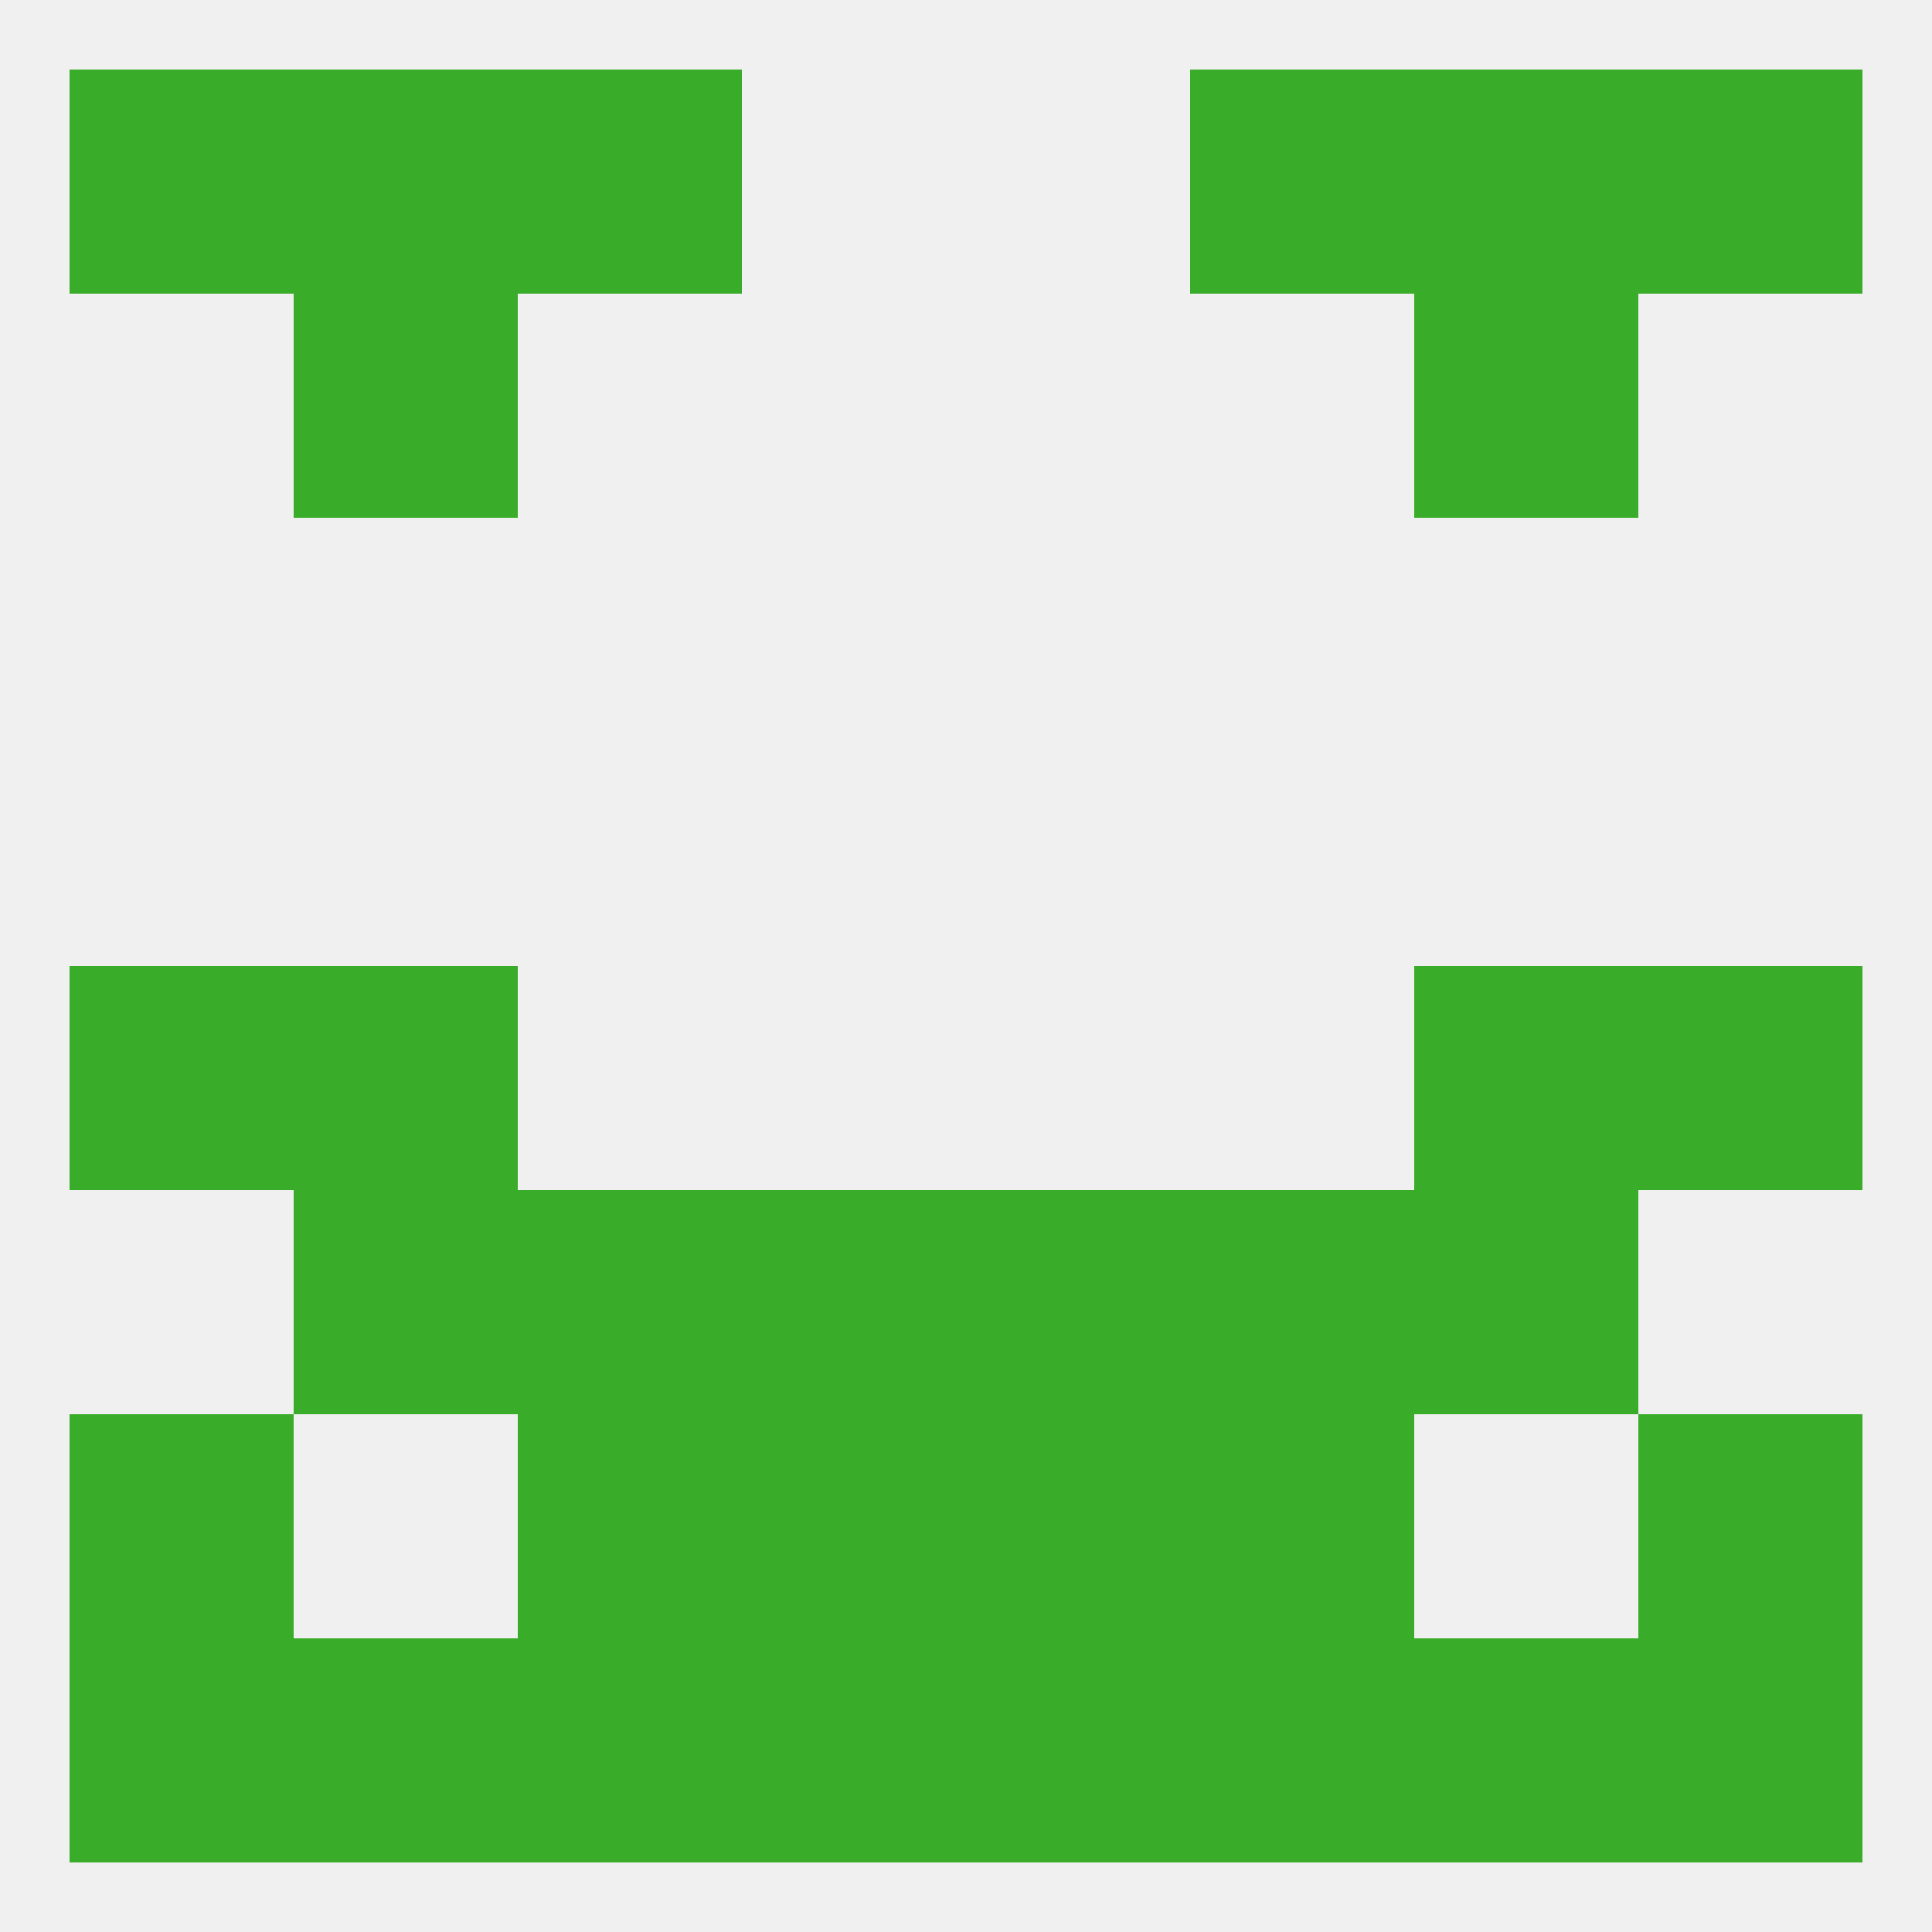
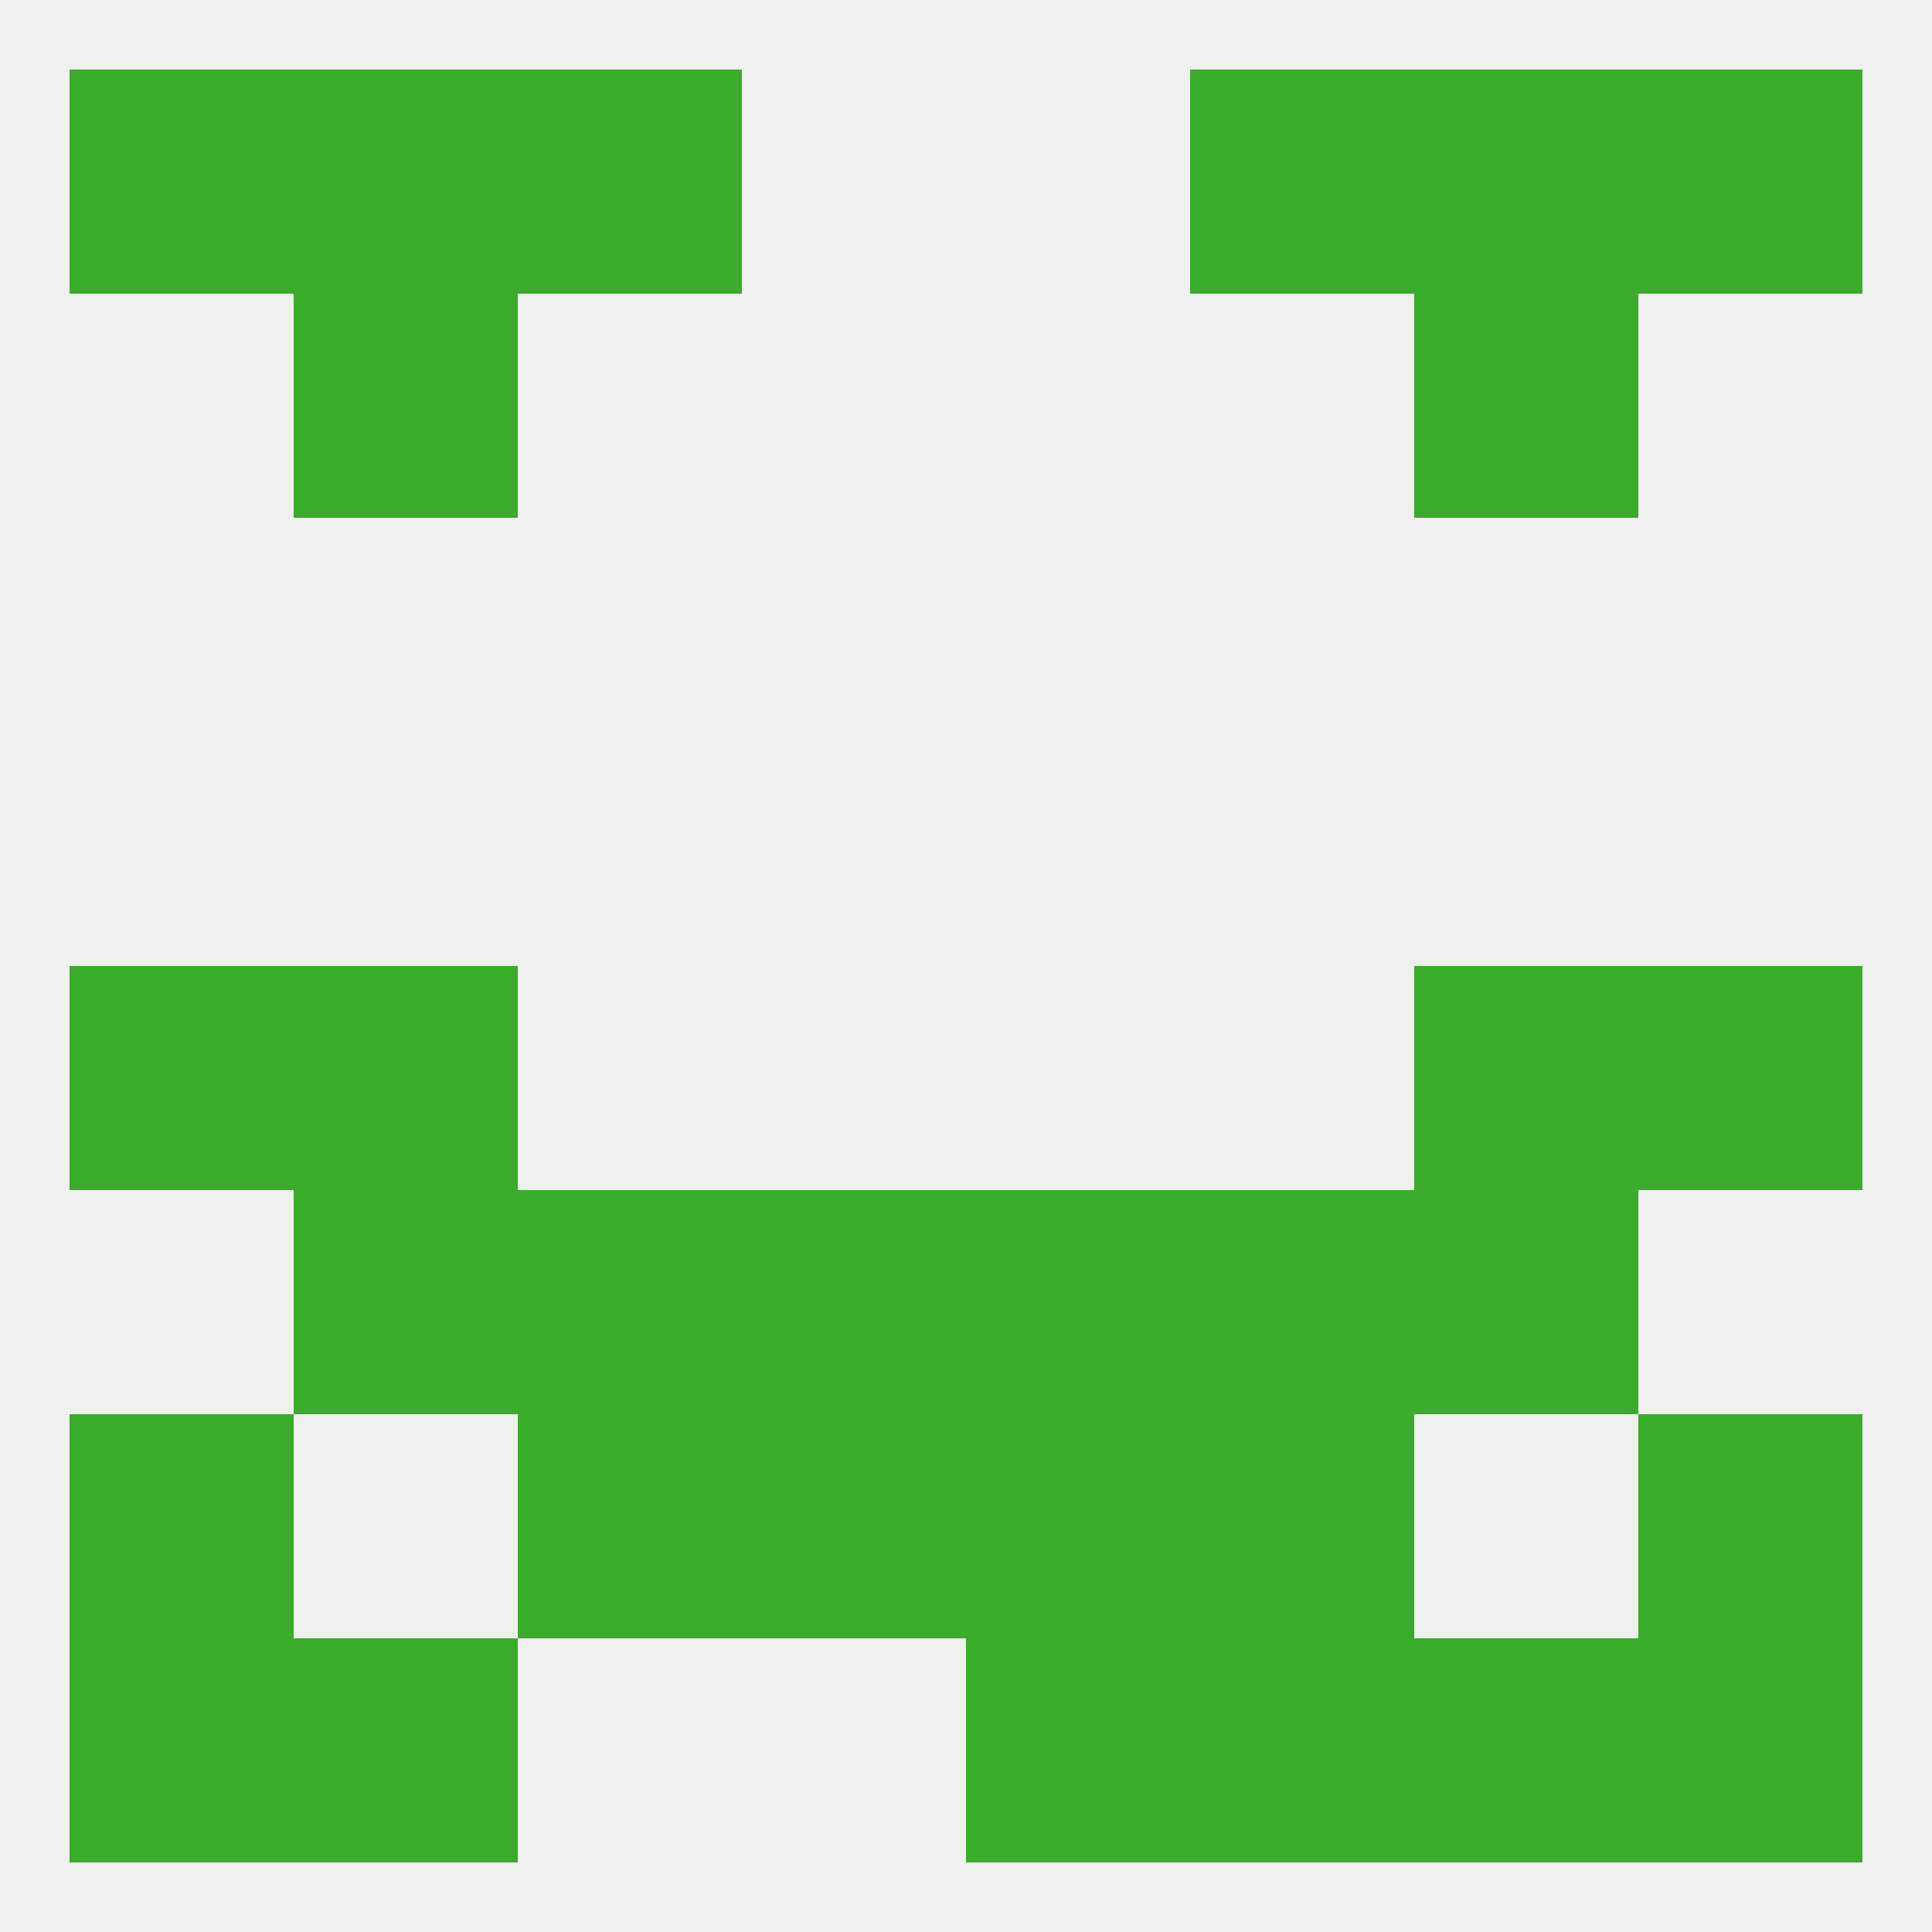
<svg xmlns="http://www.w3.org/2000/svg" version="1.1" baseprofile="full" width="250" height="250" viewBox="0 0 250 250">
  <rect width="100%" height="100%" fill="rgba(240,240,240,255)" />
  <rect x="9" y="125" width="29" height="29" fill="rgba(57,172,41,255)" />
  <rect x="212" y="125" width="29" height="29" fill="rgba(57,172,41,255)" />
  <rect x="38" y="125" width="29" height="29" fill="rgba(57,172,41,255)" />
  <rect x="183" y="125" width="29" height="29" fill="rgba(57,172,41,255)" />
  <rect x="96" y="154" width="29" height="29" fill="rgba(57,172,41,255)" />
  <rect x="125" y="154" width="29" height="29" fill="rgba(57,172,41,255)" />
  <rect x="38" y="154" width="29" height="29" fill="rgba(57,172,41,255)" />
  <rect x="183" y="154" width="29" height="29" fill="rgba(57,172,41,255)" />
  <rect x="67" y="154" width="29" height="29" fill="rgba(57,172,41,255)" />
  <rect x="154" y="154" width="29" height="29" fill="rgba(57,172,41,255)" />
  <rect x="212" y="183" width="29" height="29" fill="rgba(57,172,41,255)" />
  <rect x="96" y="183" width="29" height="29" fill="rgba(57,172,41,255)" />
  <rect x="125" y="183" width="29" height="29" fill="rgba(57,172,41,255)" />
  <rect x="67" y="183" width="29" height="29" fill="rgba(57,172,41,255)" />
  <rect x="154" y="183" width="29" height="29" fill="rgba(57,172,41,255)" />
  <rect x="9" y="183" width="29" height="29" fill="rgba(57,172,41,255)" />
-   <rect x="96" y="212" width="29" height="29" fill="rgba(57,172,41,255)" />
  <rect x="125" y="212" width="29" height="29" fill="rgba(57,172,41,255)" />
-   <rect x="67" y="212" width="29" height="29" fill="rgba(57,172,41,255)" />
  <rect x="154" y="212" width="29" height="29" fill="rgba(57,172,41,255)" />
  <rect x="9" y="212" width="29" height="29" fill="rgba(57,172,41,255)" />
  <rect x="212" y="212" width="29" height="29" fill="rgba(57,172,41,255)" />
  <rect x="38" y="212" width="29" height="29" fill="rgba(57,172,41,255)" />
  <rect x="183" y="212" width="29" height="29" fill="rgba(57,172,41,255)" />
  <rect x="67" y="9" width="29" height="29" fill="rgba(57,172,41,255)" />
  <rect x="154" y="9" width="29" height="29" fill="rgba(57,172,41,255)" />
  <rect x="38" y="9" width="29" height="29" fill="rgba(57,172,41,255)" />
  <rect x="183" y="9" width="29" height="29" fill="rgba(57,172,41,255)" />
  <rect x="9" y="9" width="29" height="29" fill="rgba(57,172,41,255)" />
  <rect x="212" y="9" width="29" height="29" fill="rgba(57,172,41,255)" />
  <rect x="38" y="38" width="29" height="29" fill="rgba(57,172,41,255)" />
  <rect x="183" y="38" width="29" height="29" fill="rgba(57,172,41,255)" />
</svg>